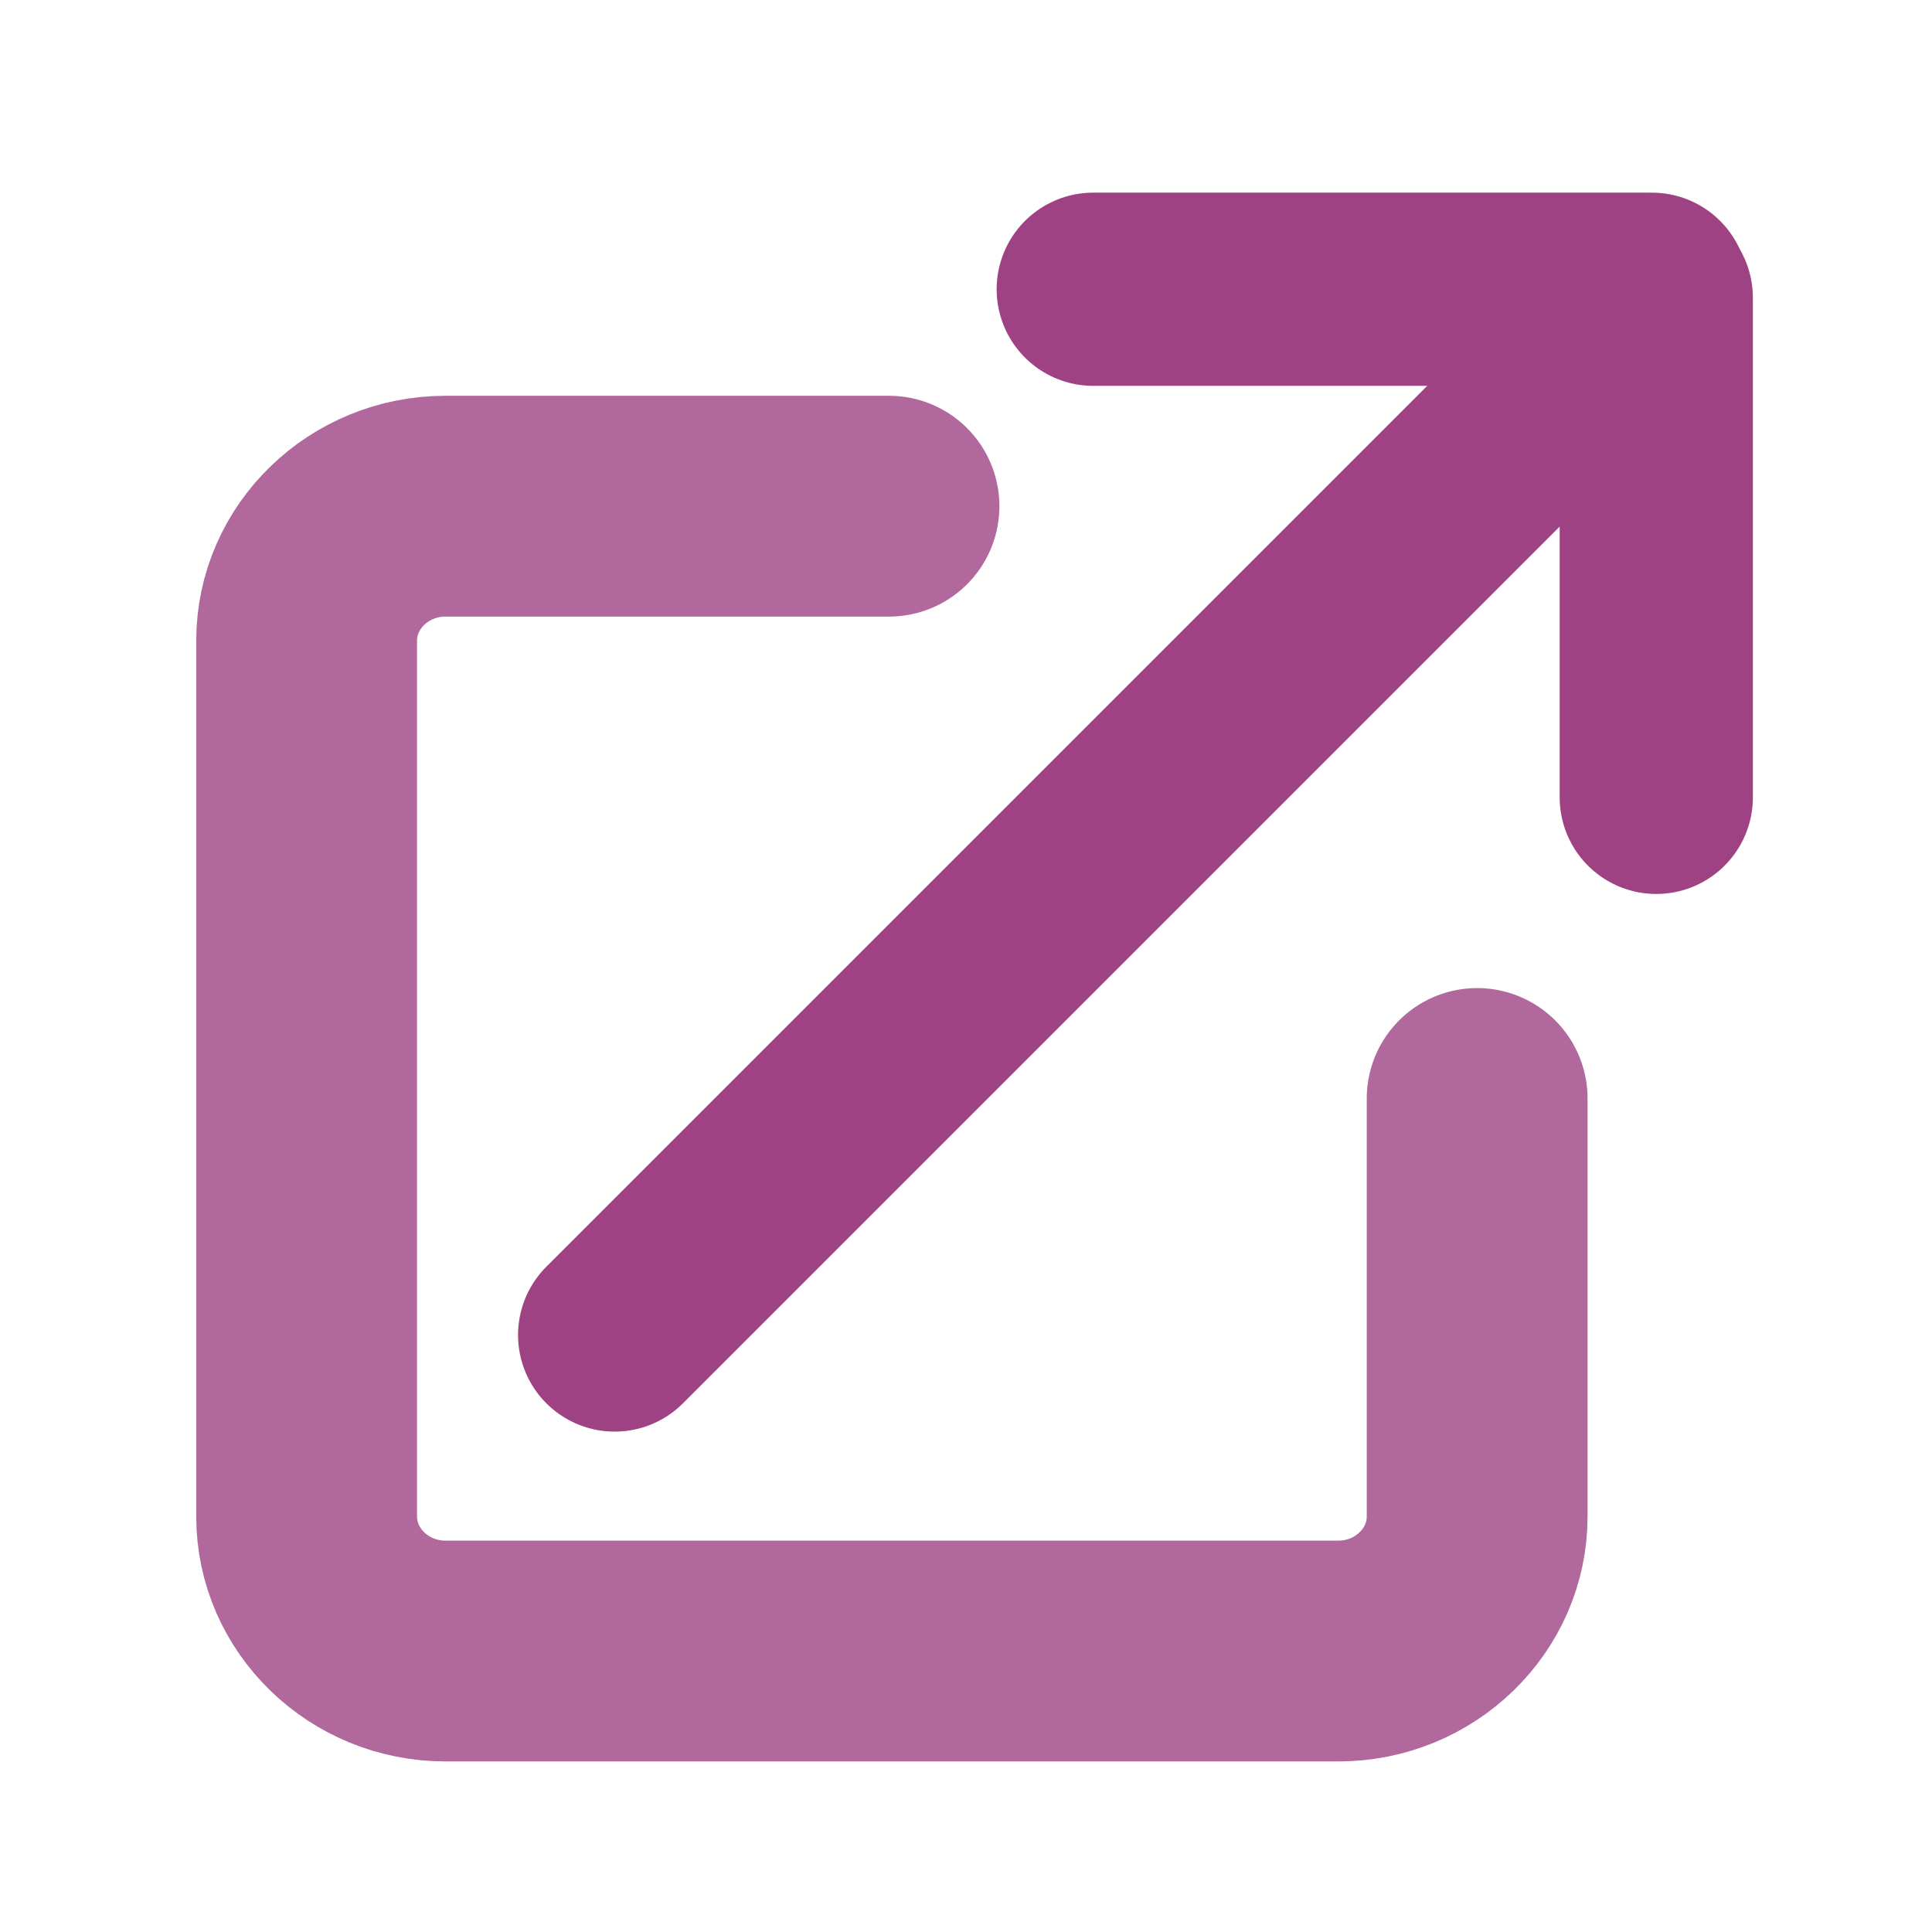
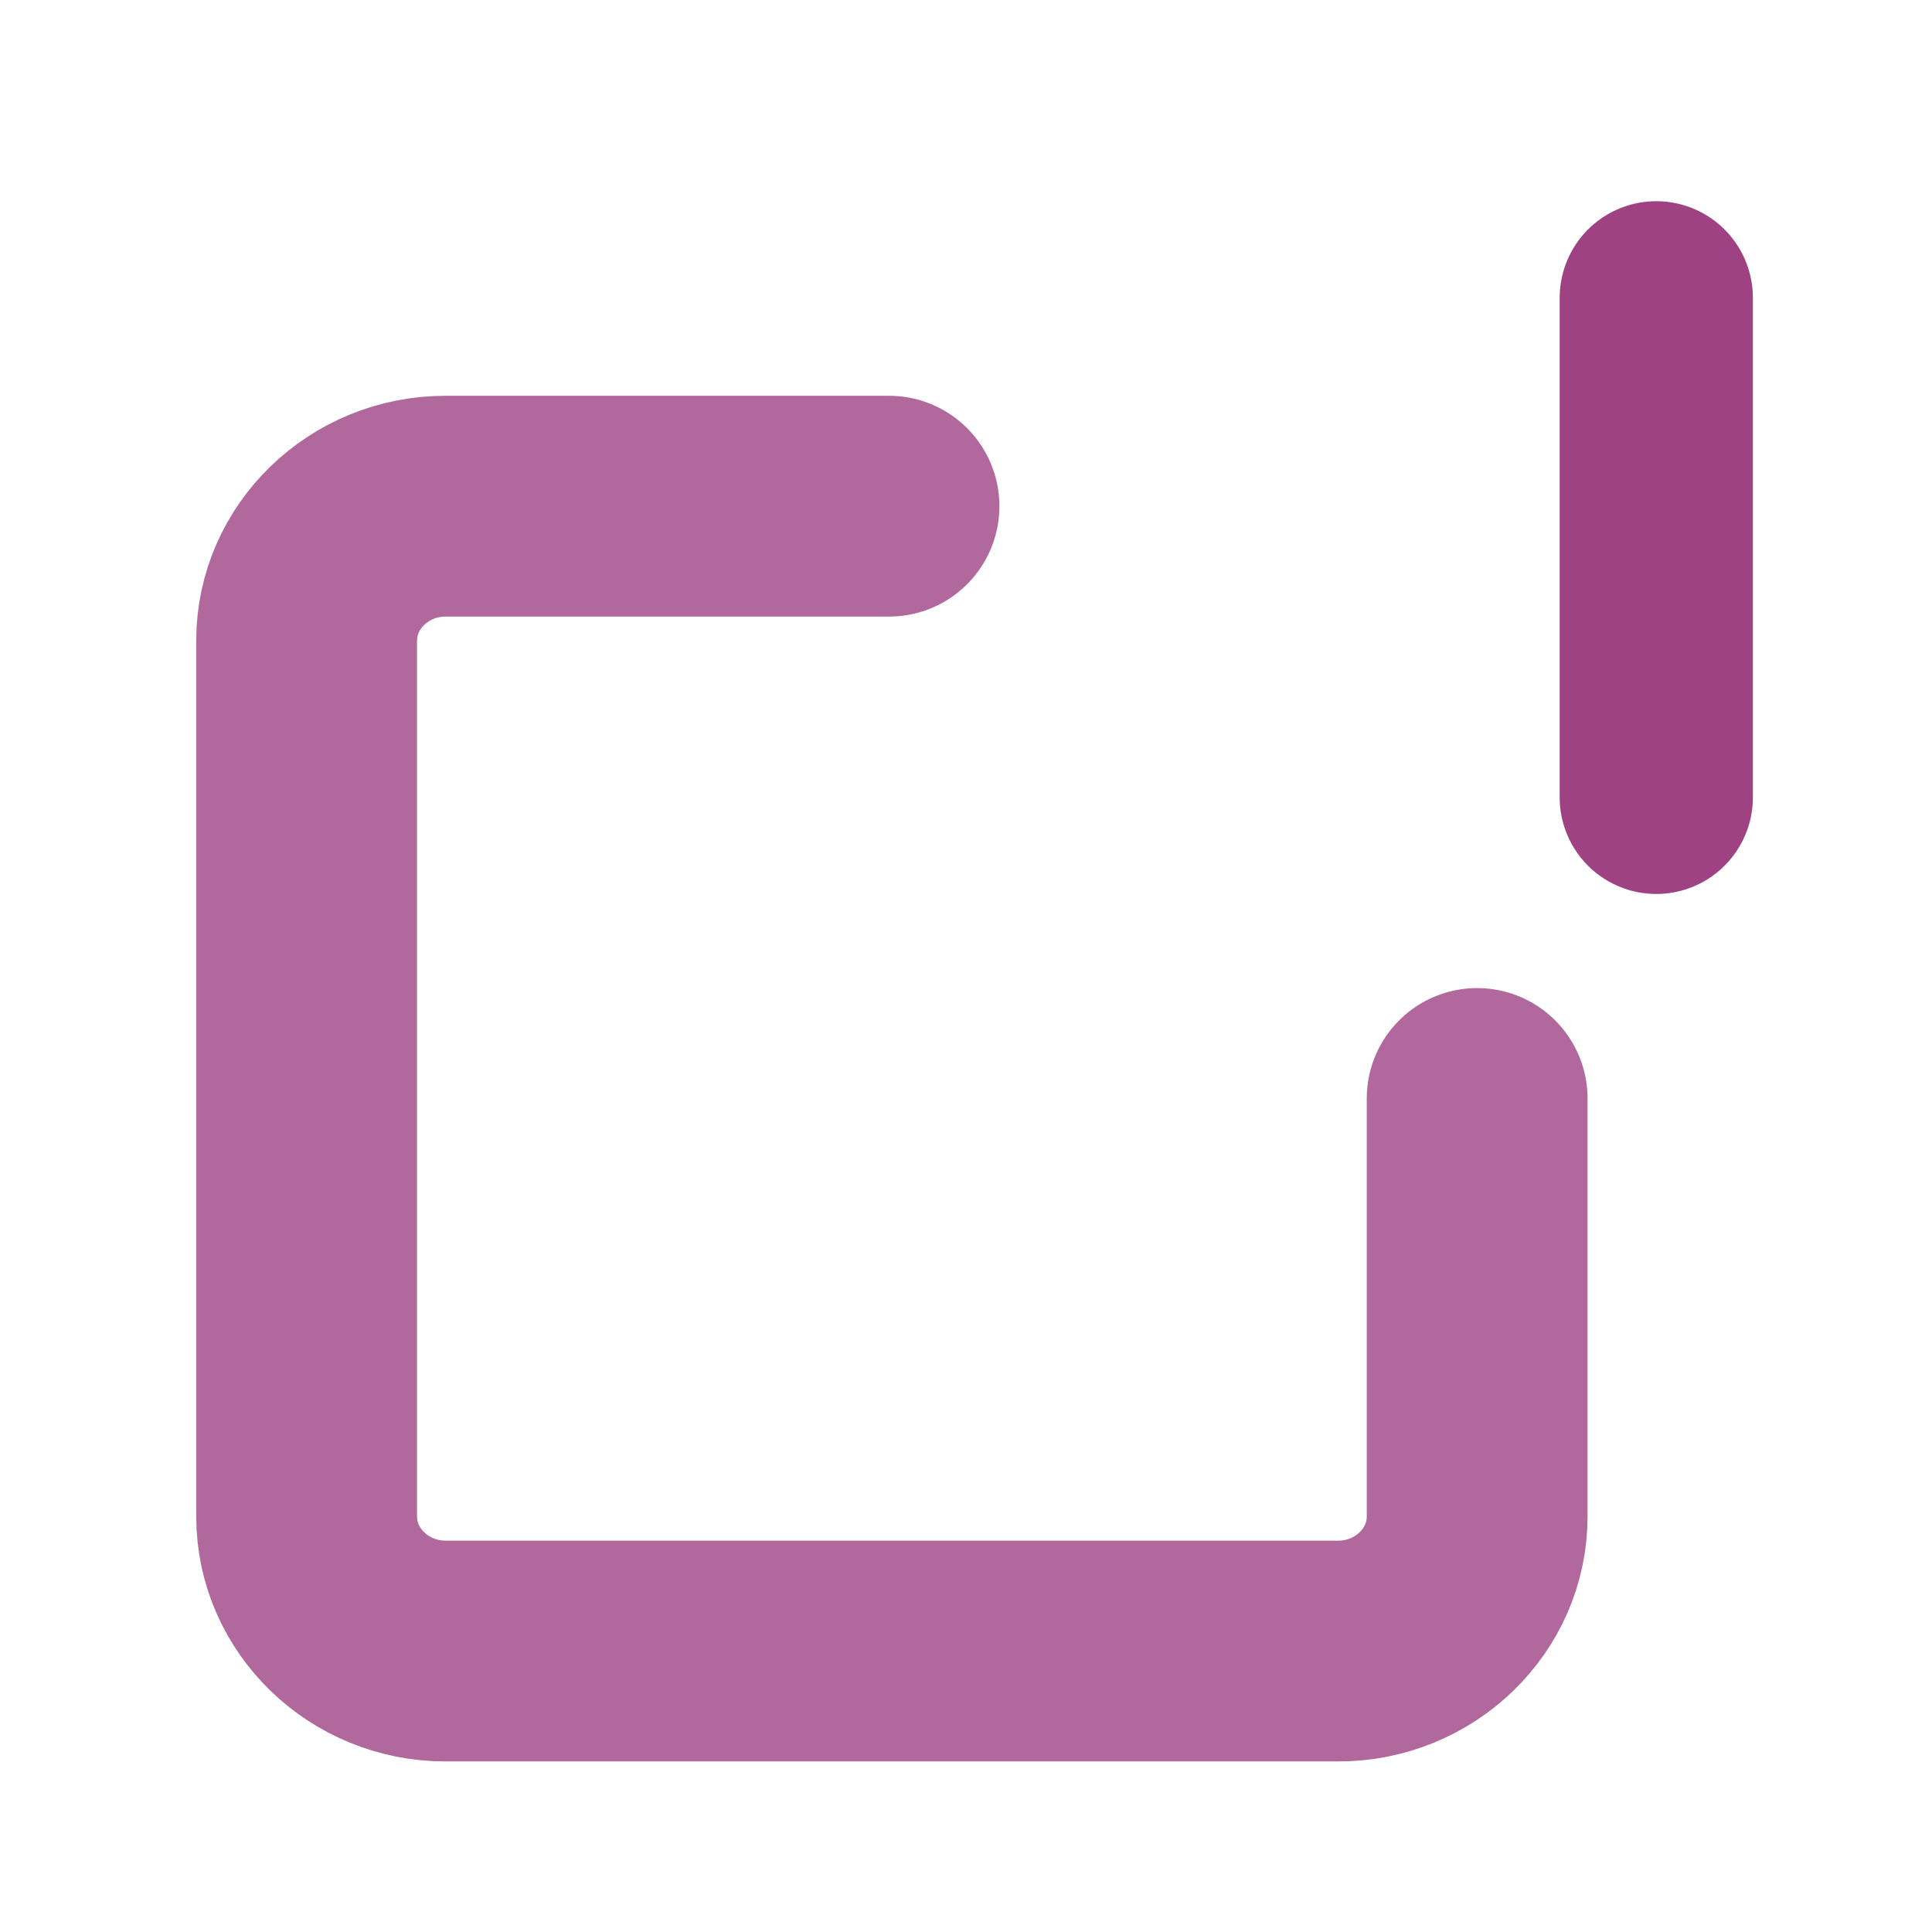
<svg xmlns="http://www.w3.org/2000/svg" id="Links" viewBox="0 0 70 70">
  <defs>
    <style>.cls-1{stroke-width:7px;}.cls-1,.cls-2{fill:none;stroke:#9e4283;stroke-linecap:round;stroke-miterlimit:10;}.cls-2{opacity:.8;stroke-width:8px;}</style>
  </defs>
  <path class="cls-2" d="M53.52,39.8v15.15c0,2.68-2.26,4.87-5.03,4.87H16.14c-2.77,0-5.03-2.19-5.03-4.87V23.21c0-2.68,2.26-4.87,5.03-4.87h16.07" />
-   <line class="cls-1" x1="22.27" y1="48.37" x2="59.85" y2="10.79" />
-   <line class="cls-1" x1="39.61" y1="10.48" x2="59.85" y2="10.48" />
  <line class="cls-1" x1="60.01" y1="28.89" x2="60.01" y2="10.79" />
</svg>